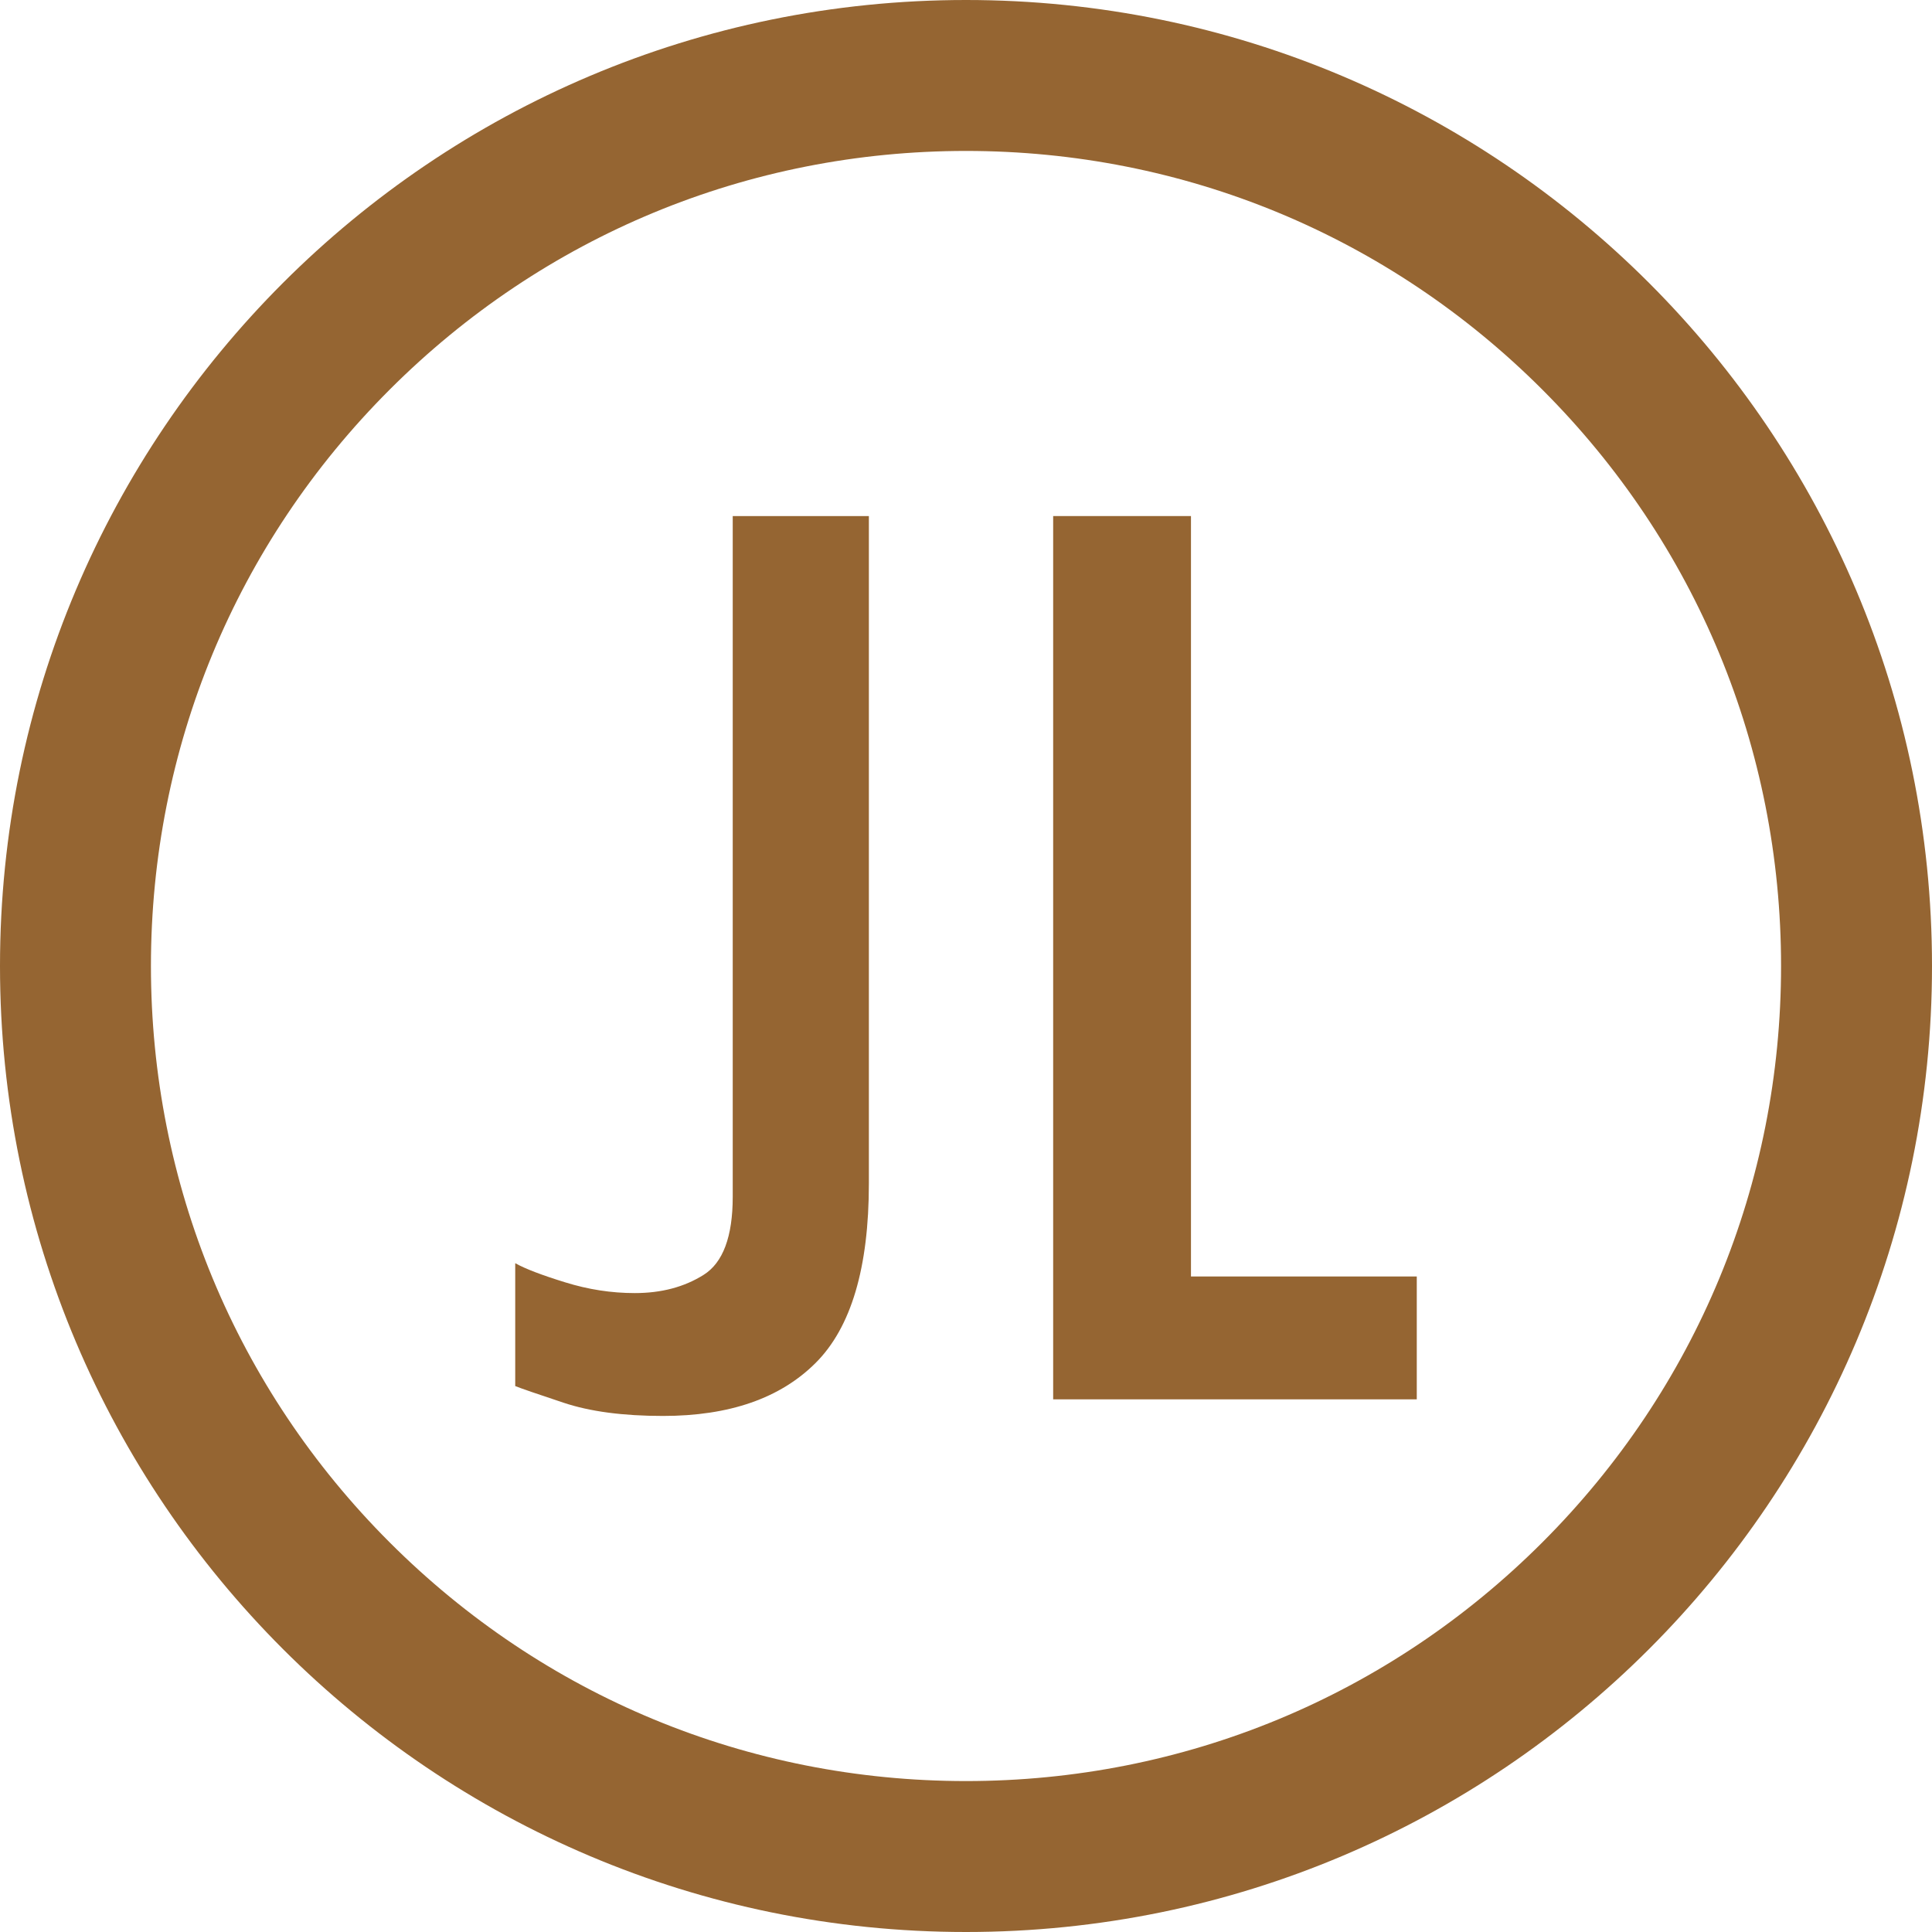
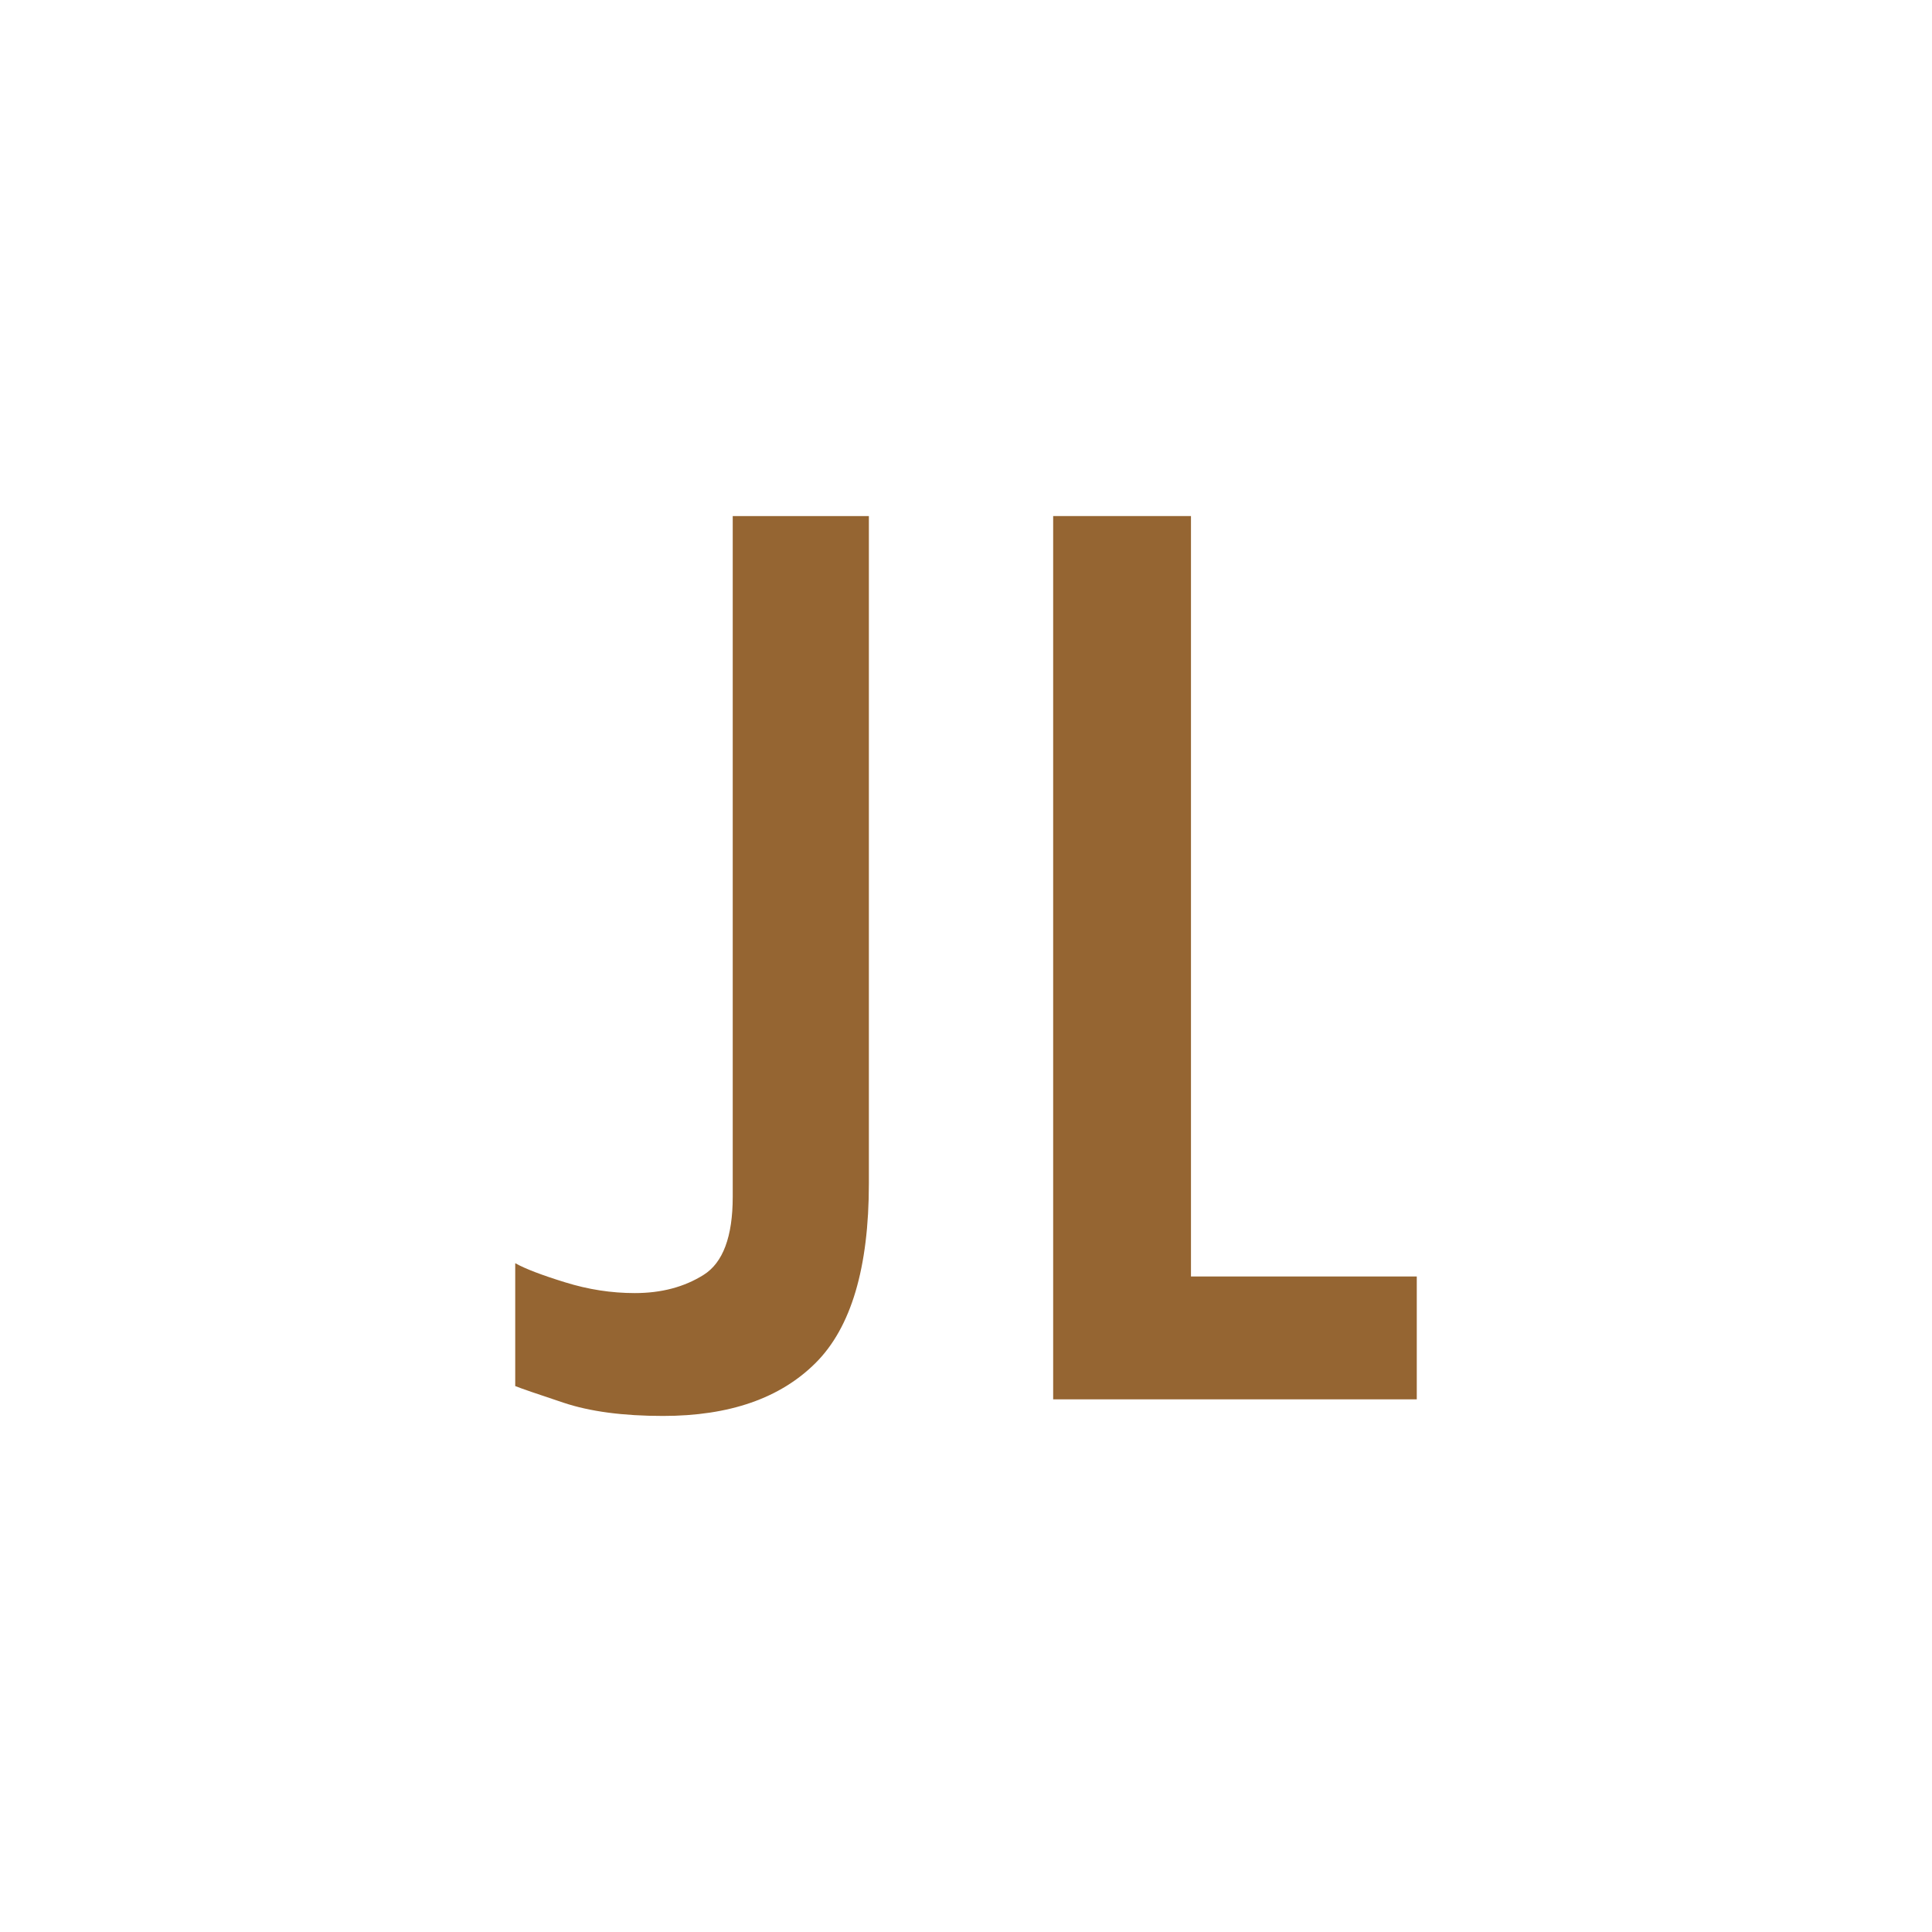
<svg xmlns="http://www.w3.org/2000/svg" id="_레이어_2" viewBox="0 0 256 256">
  <g id="_레이어_1-2">
    <g>
-       <path d="m128,0C57.31,0,0,57.31,0,128s57.31,128,128,128,128-57.31,128-128S198.69,0,128,0Zm76.37,204.37c-20.4,20.4-47.52,31.63-76.37,31.63s-55.97-11.23-76.37-31.63-31.63-47.52-31.63-76.37,11.23-55.97,31.63-76.37,47.52-31.63,76.37-31.63,55.97,11.23,76.37,31.63,31.63,47.52,31.63,76.37-11.23,55.97-31.63,76.37Z" style="fill:#956532;" />
      <path d="m97.09,158.58c0,5.28-1.29,8.73-3.85,10.34-2.57,1.62-5.61,2.42-9.13,2.42-3.08,0-6.16-.47-9.24-1.43-3.08-.95-5.28-1.79-6.6-2.53v16.28c.73.3,2.86,1.03,6.38,2.2,3.52,1.18,7.92,1.76,13.2,1.76,8.8,0,15.54-2.34,20.24-7.04,4.69-4.69,7.04-12.61,7.04-23.76v-88.44h-18.04v90.2Z" style="fill:#956532;" />
      <polygon points="157.81 68.38 139.55 68.38 139.55 185.42 187.73 185.42 187.73 169.14 157.81 169.14 157.81 68.38" style="fill:#956532;" />
    </g>
  </g>
</svg>